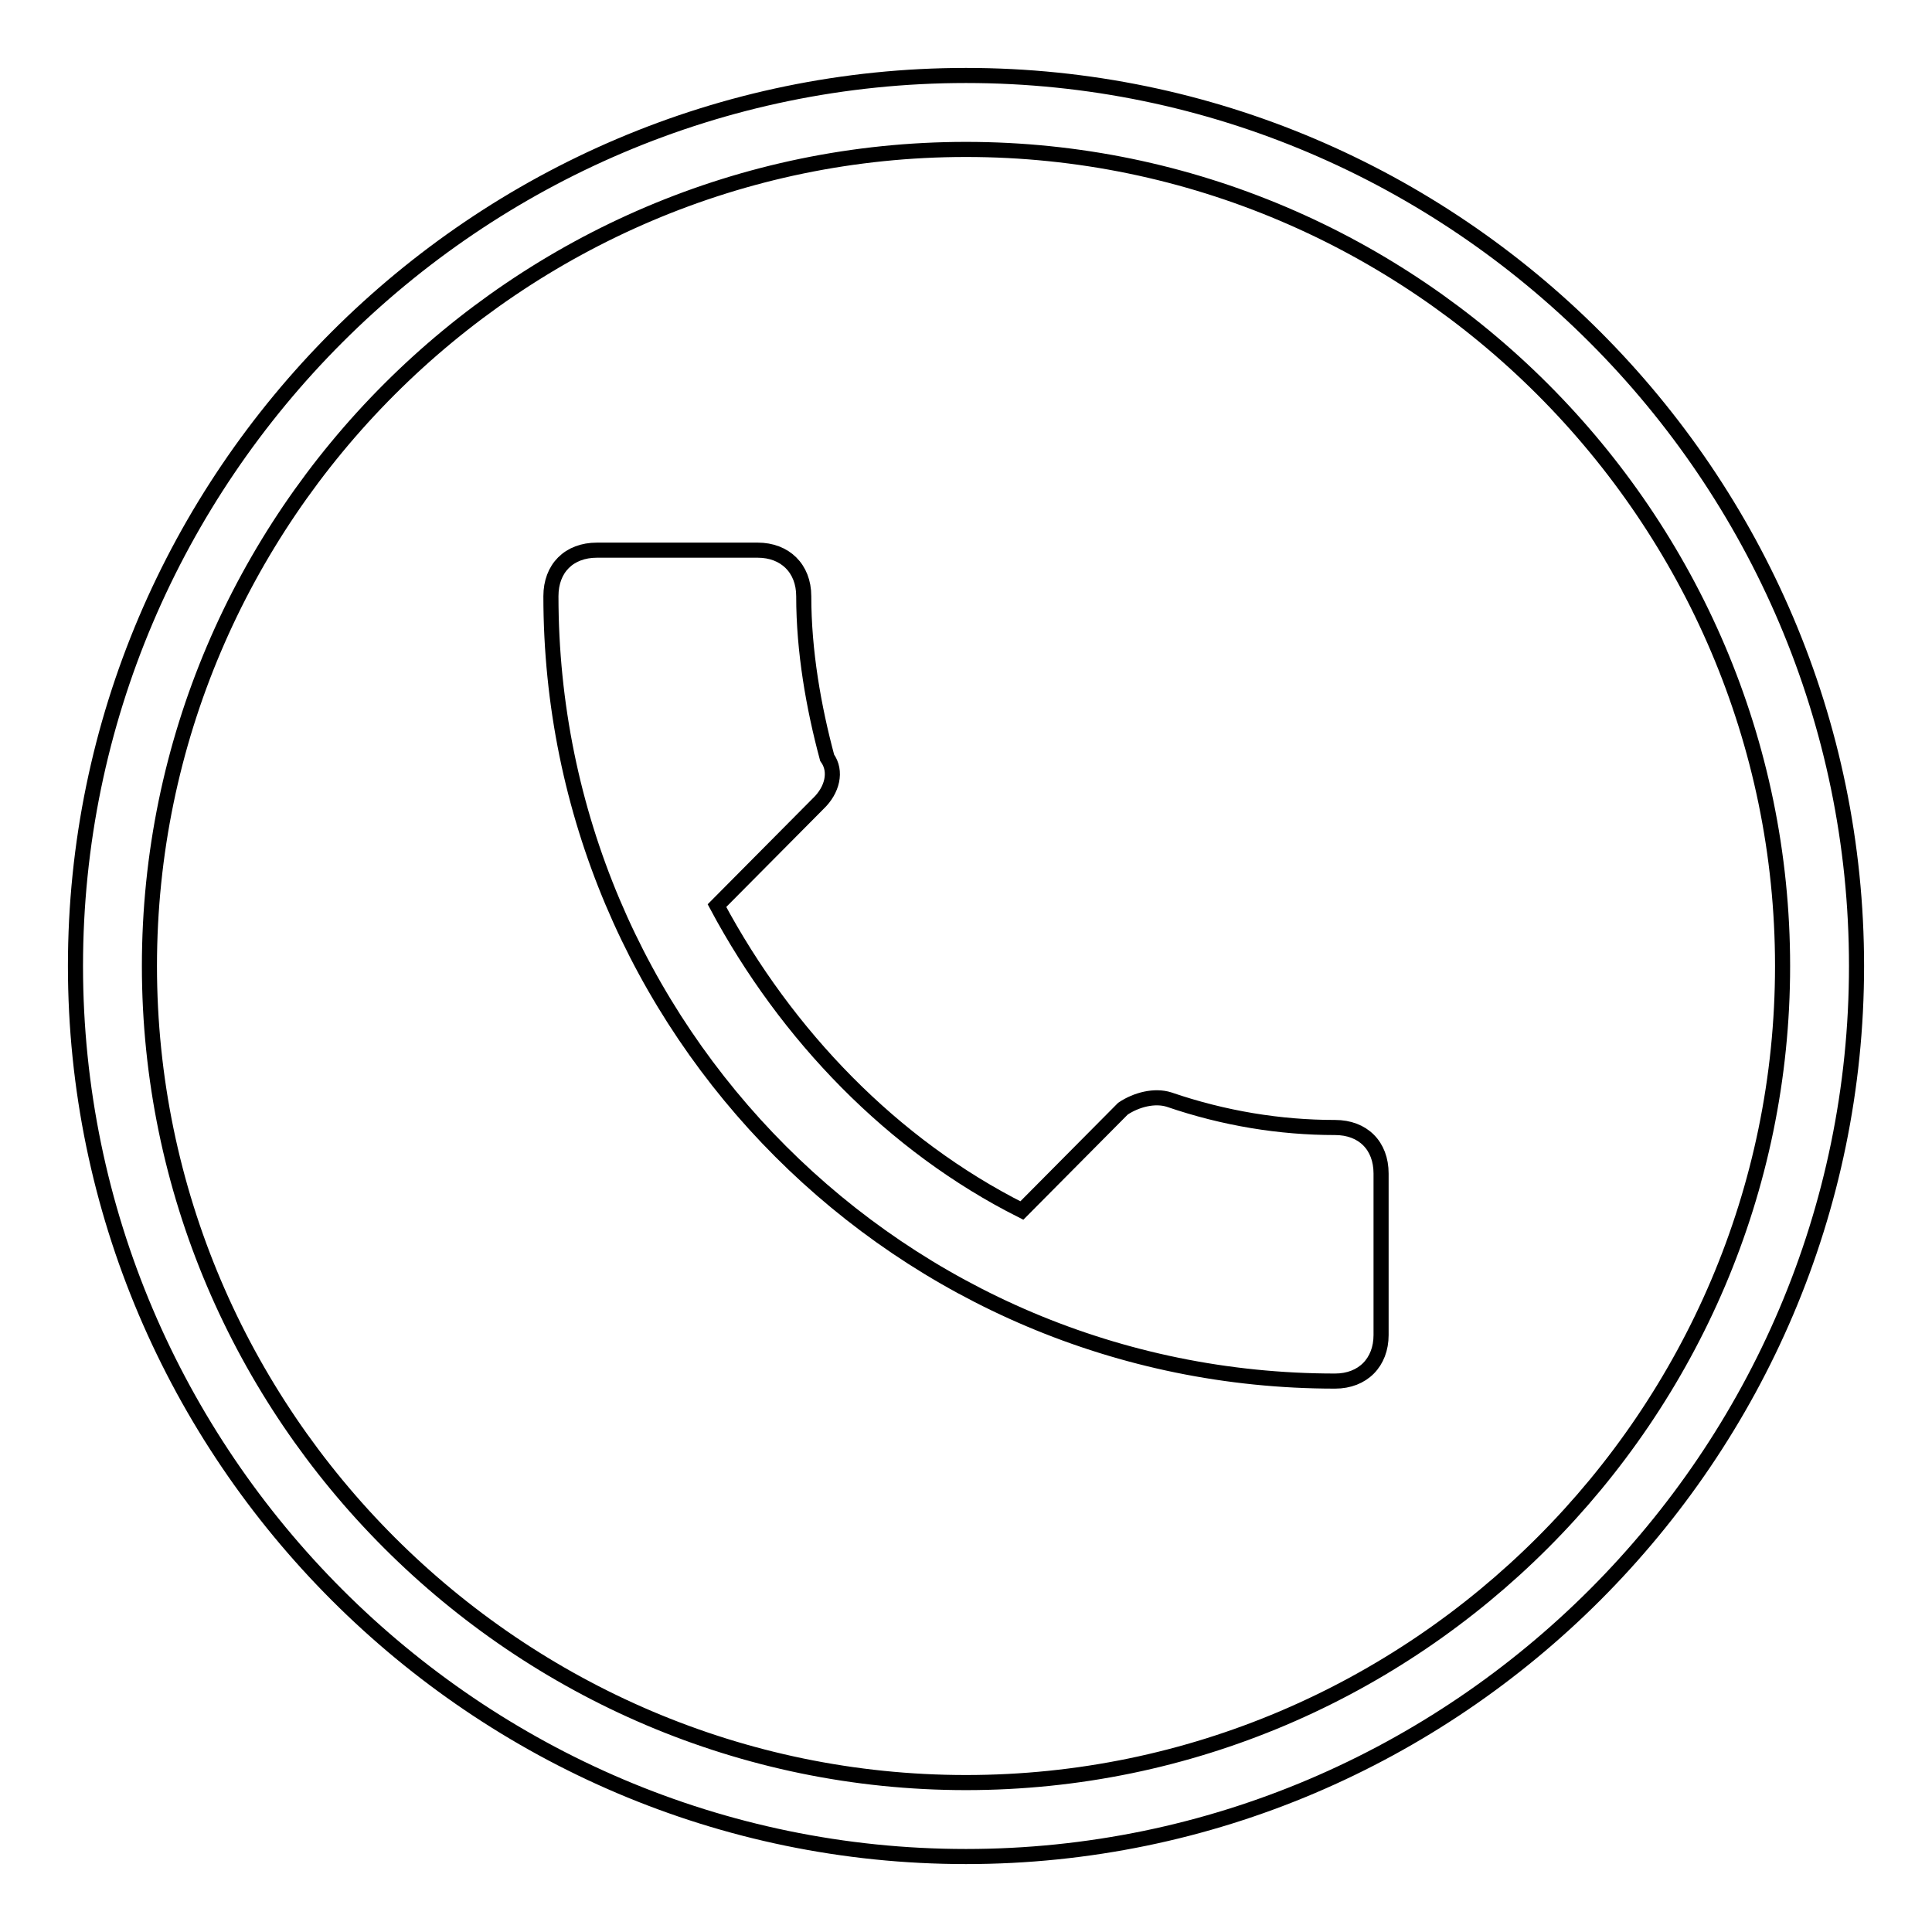
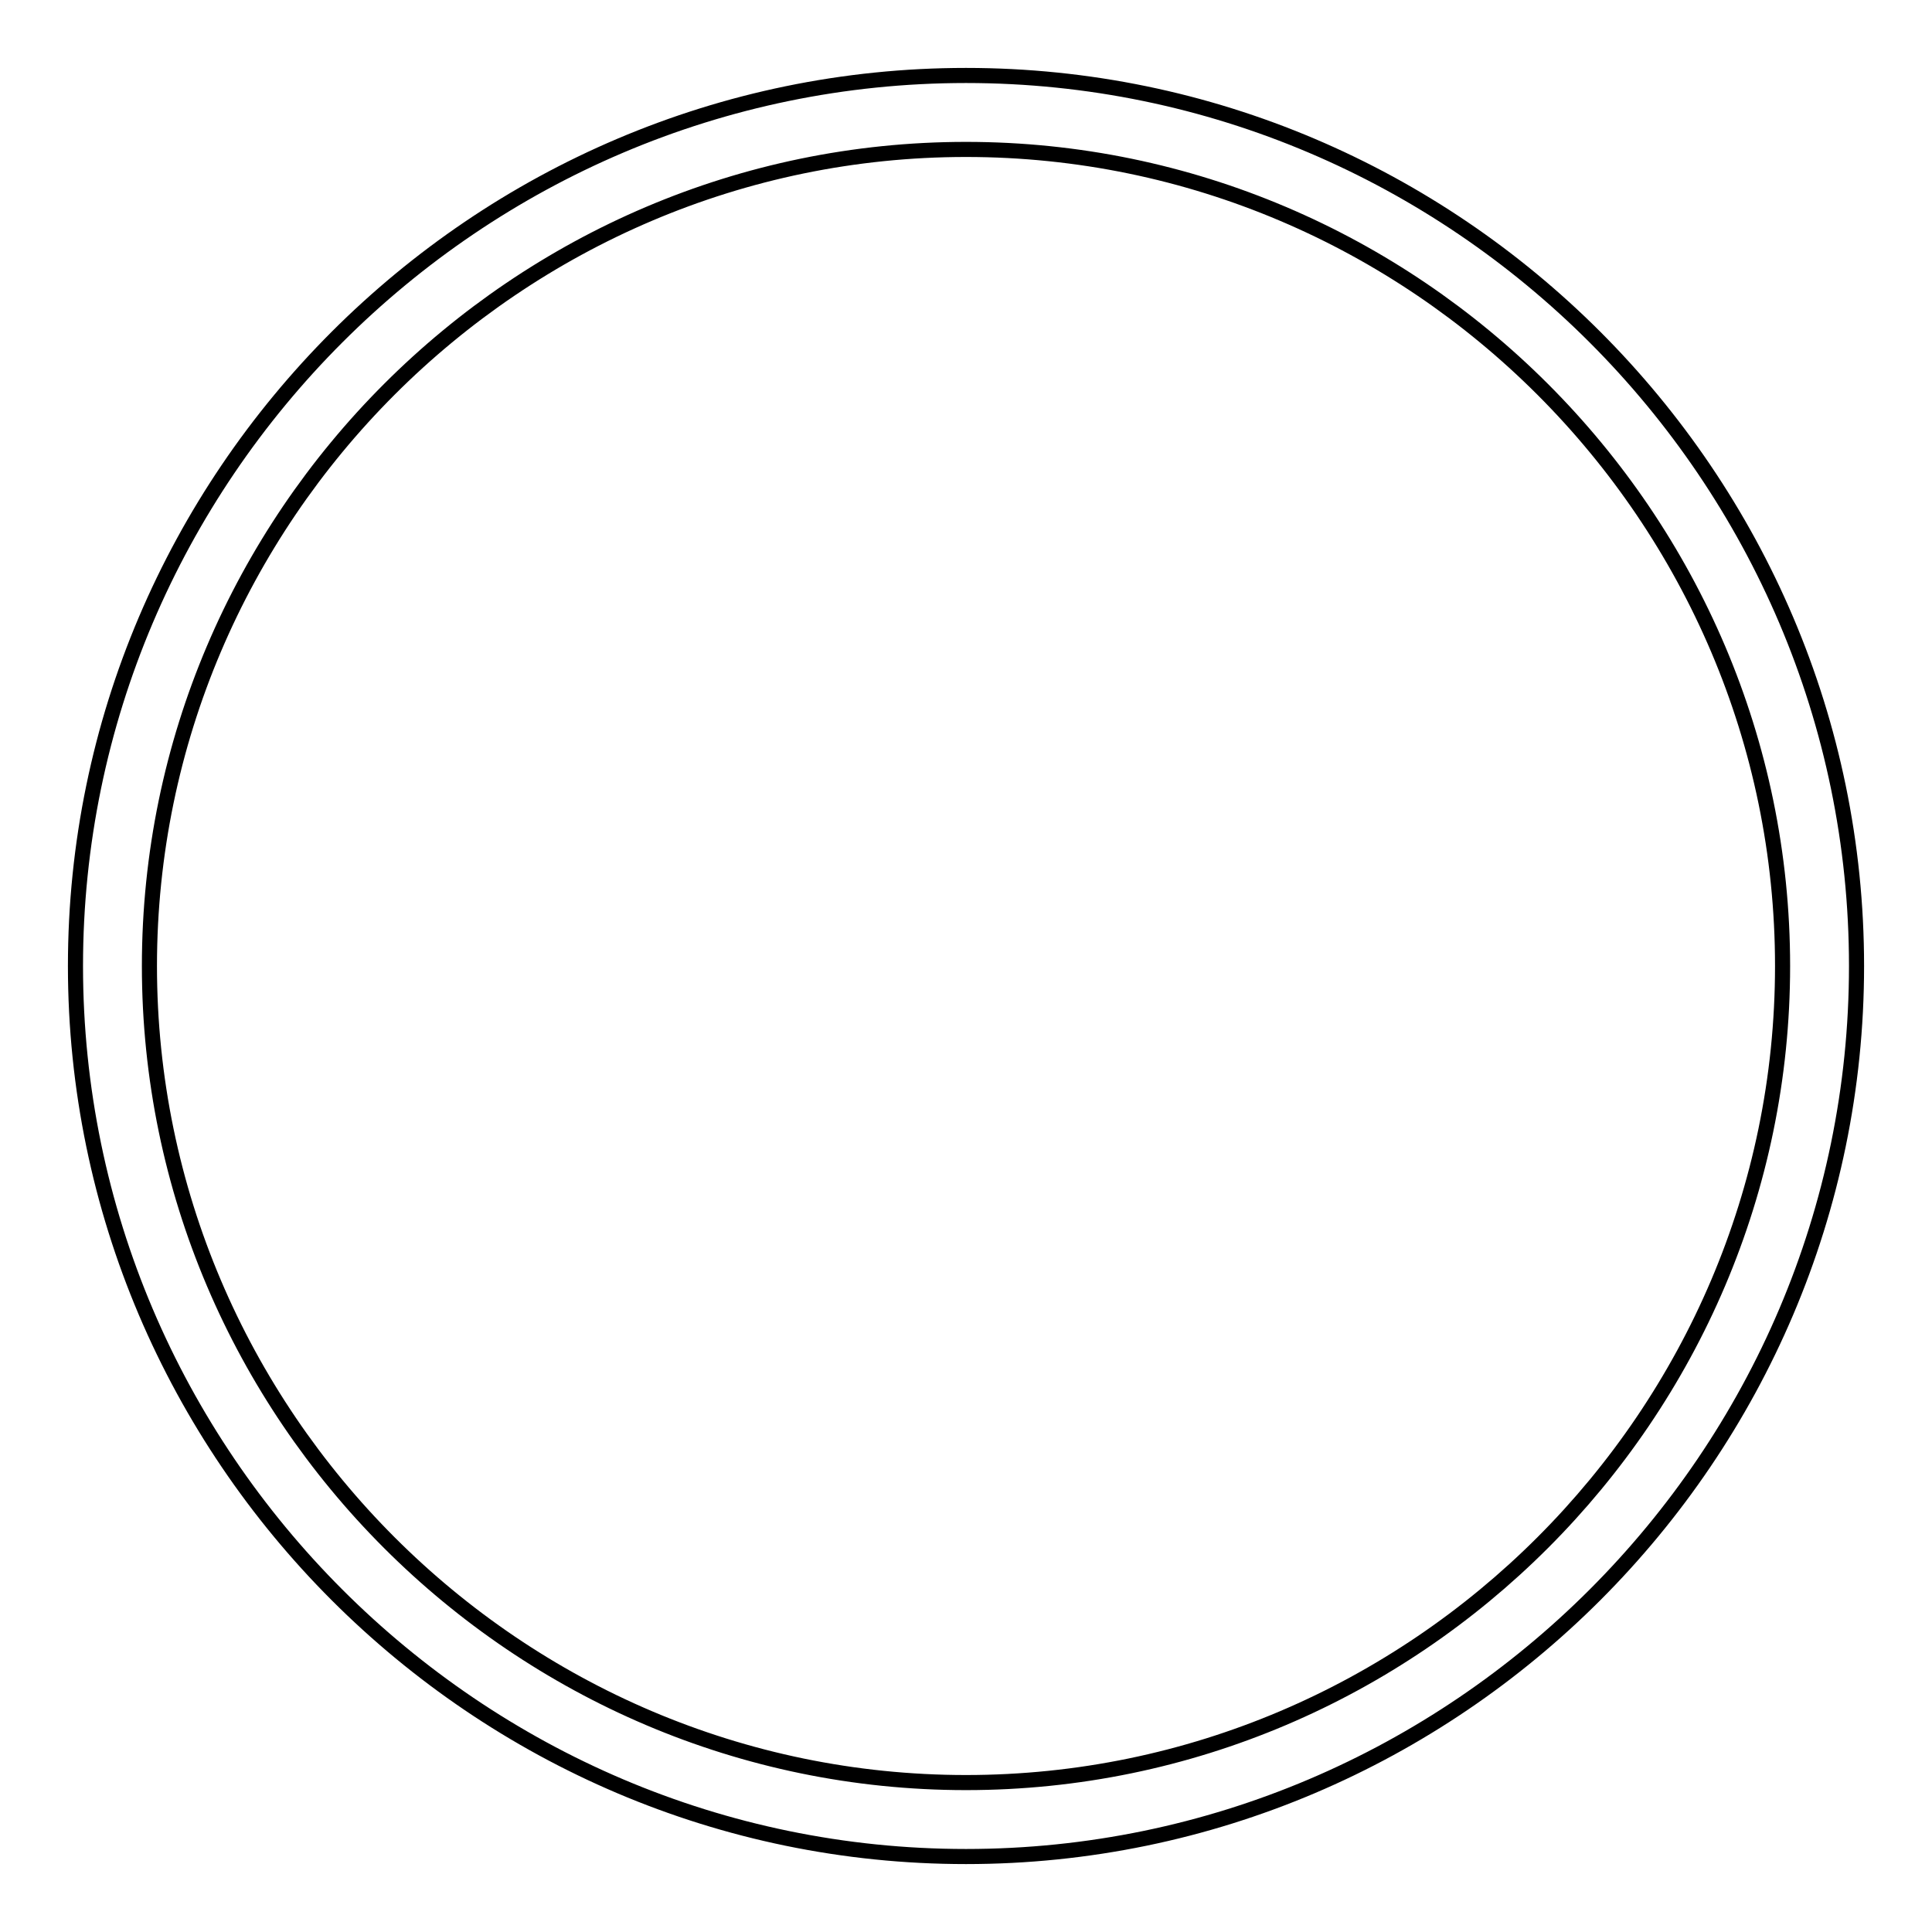
<svg xmlns="http://www.w3.org/2000/svg" version="1.1" x="0px" y="0px" viewBox="0 0 256 256" enable-background="new 0 0 256 256" xml:space="preserve">
  <g>
    <g>
      <path stroke-width="2" fill-opacity="0" stroke="#000000" d="M128,10C63.1,10,10,63.1,10,128s53.1,118,118,118s118-53.1,118-118S192.9,10,128,10z M128,236.2c-59.5,0-108.2-48.7-108.2-108.2C19.8,68.5,68.5,19.8,128,19.8S236.2,68.5,236.2,128C236.2,187.5,187.5,236.2,128,236.2z" />
-       <path stroke-width="2" fill-opacity="0" stroke="#000000" d="M176.9,149.4c-7.3,0-14.7-1.2-22-3.7c-1.9-0.6-4.3,0-6.1,1.2l-13.4,13.5c-17.1-8.6-31.2-23.2-40.4-40.4l13.4-13.5c1.9-1.8,2.5-4.3,1.2-6.1c-1.8-6.7-3.1-14.1-3.1-21.4c0-3.7-2.5-6.1-6.1-6.1H79.1c-3.7,0-6.1,2.4-6.1,6.1C73,136.5,119.5,183,176.9,183c3.7,0,6.1-2.5,6.1-6.1v-21.4C183,151.8,180.6,149.4,176.9,149.4" />
    </g>
  </g>
</svg>